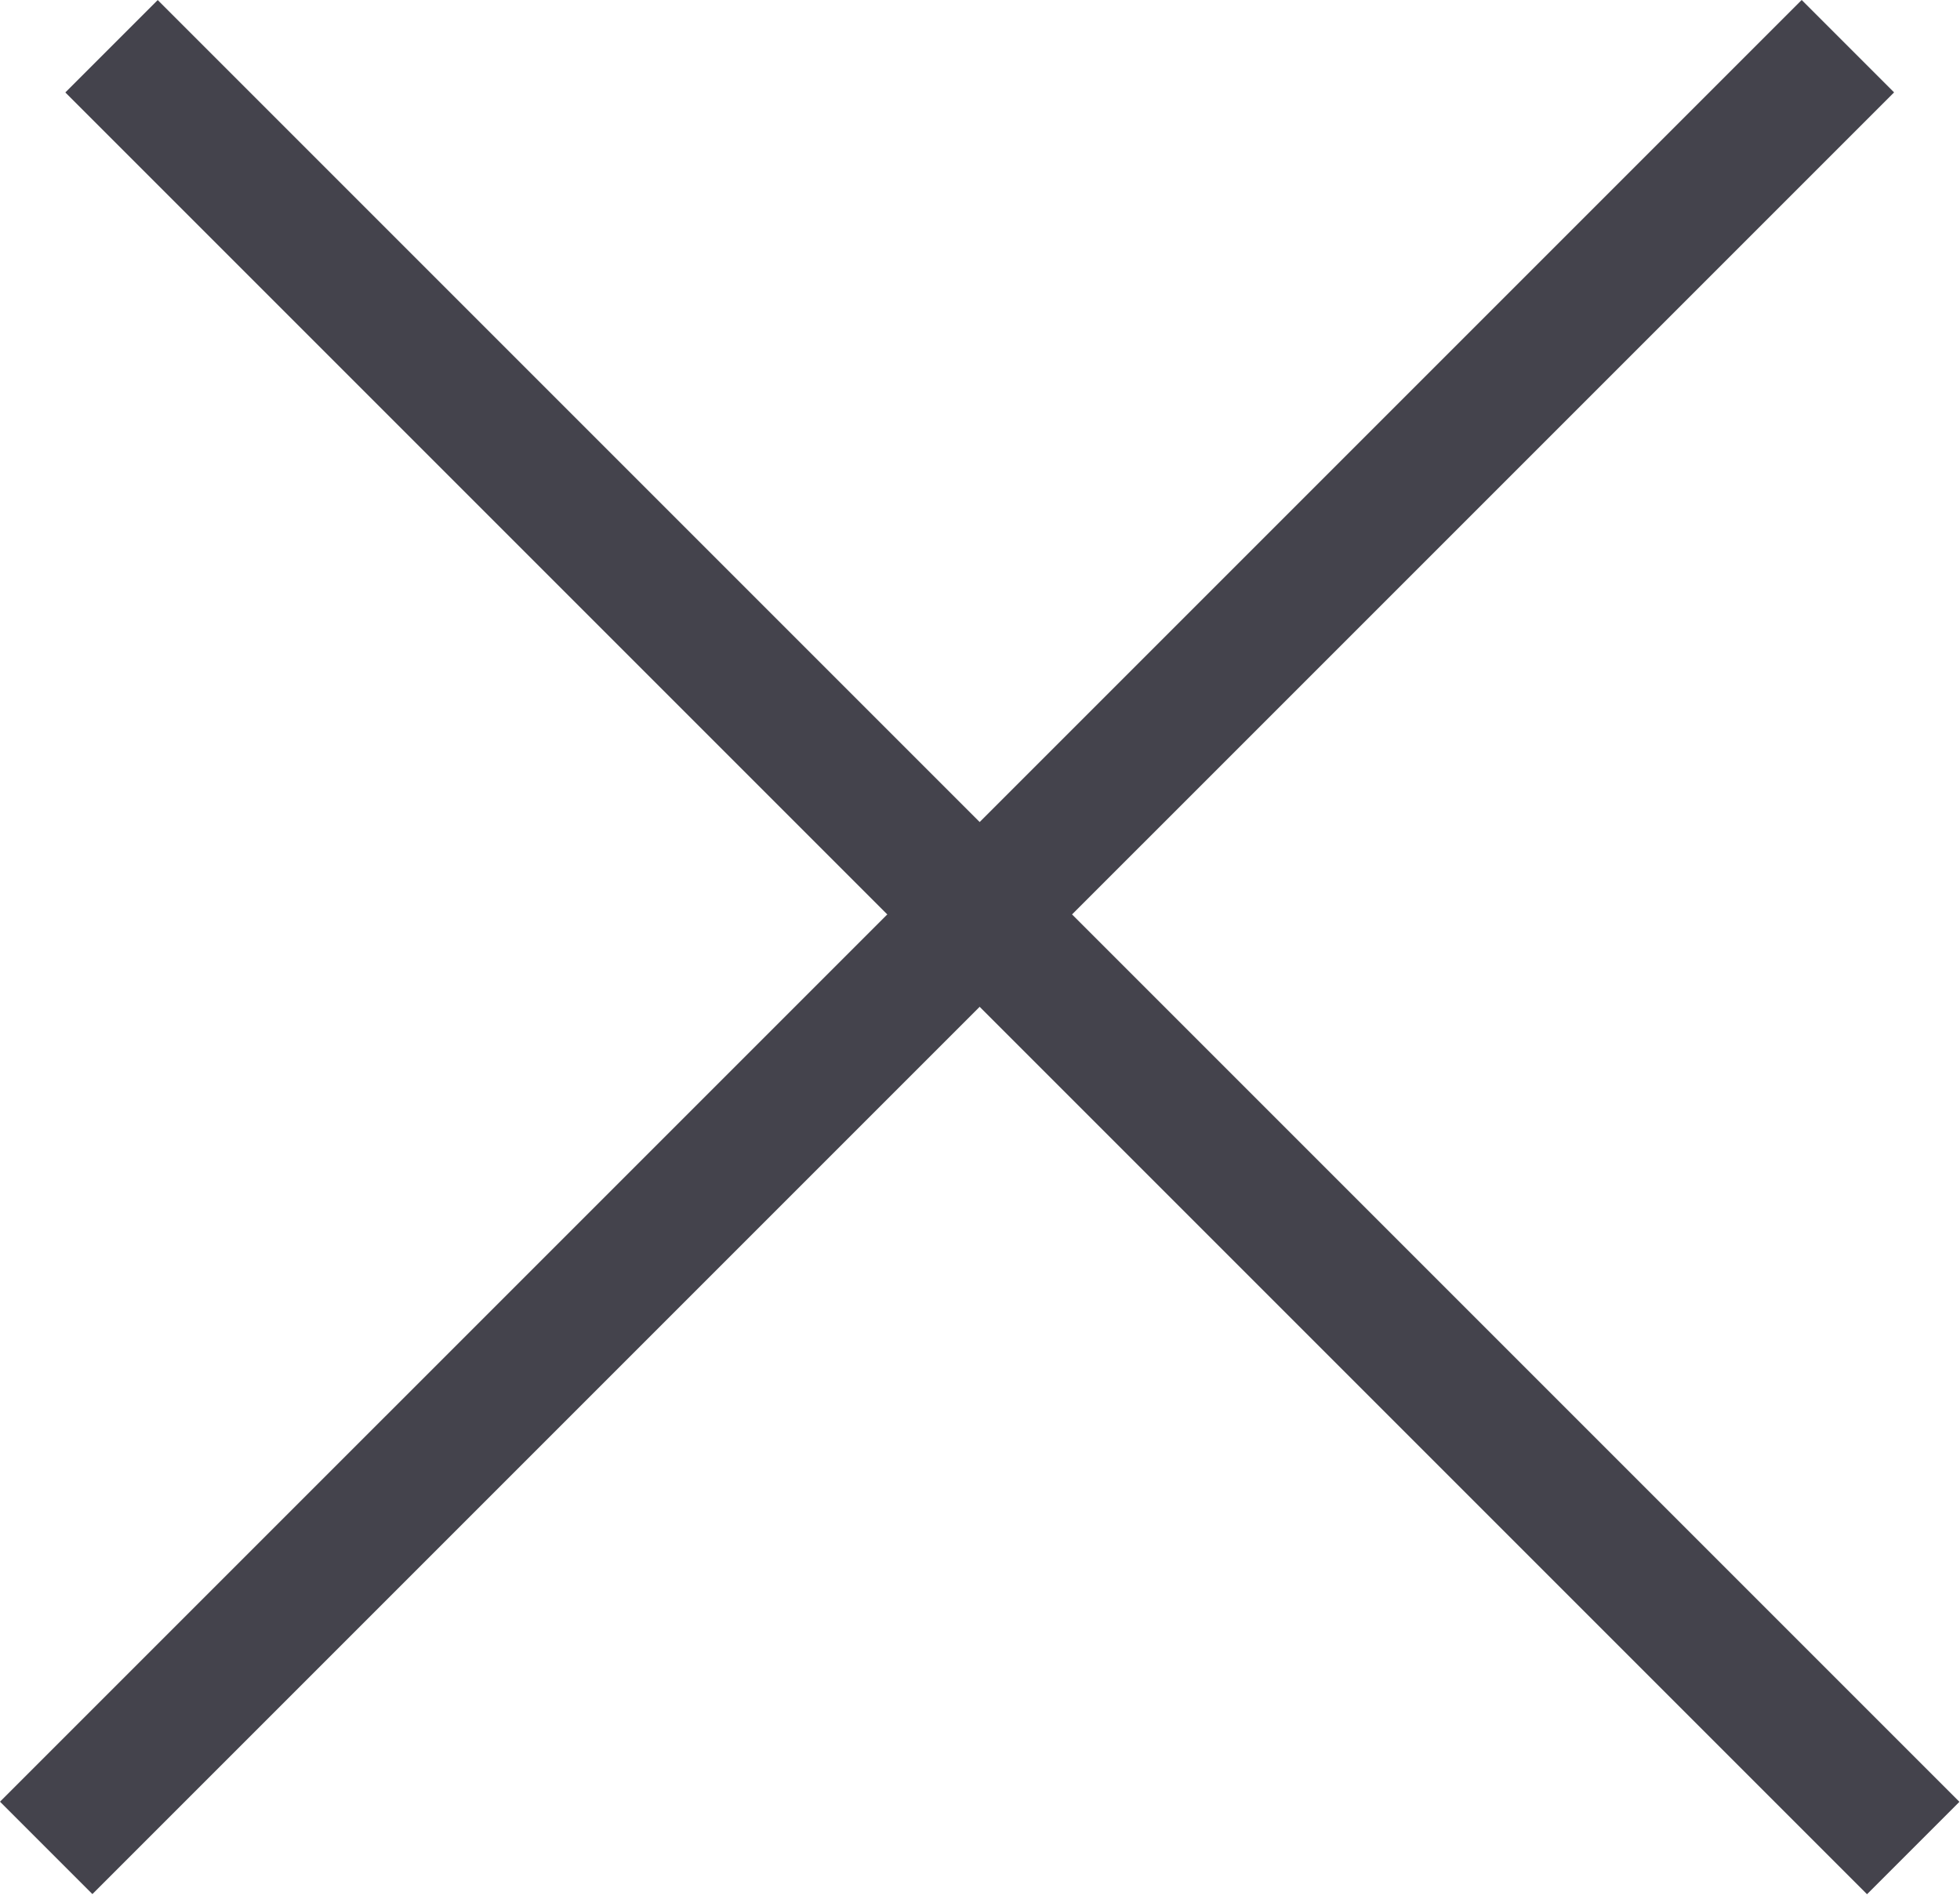
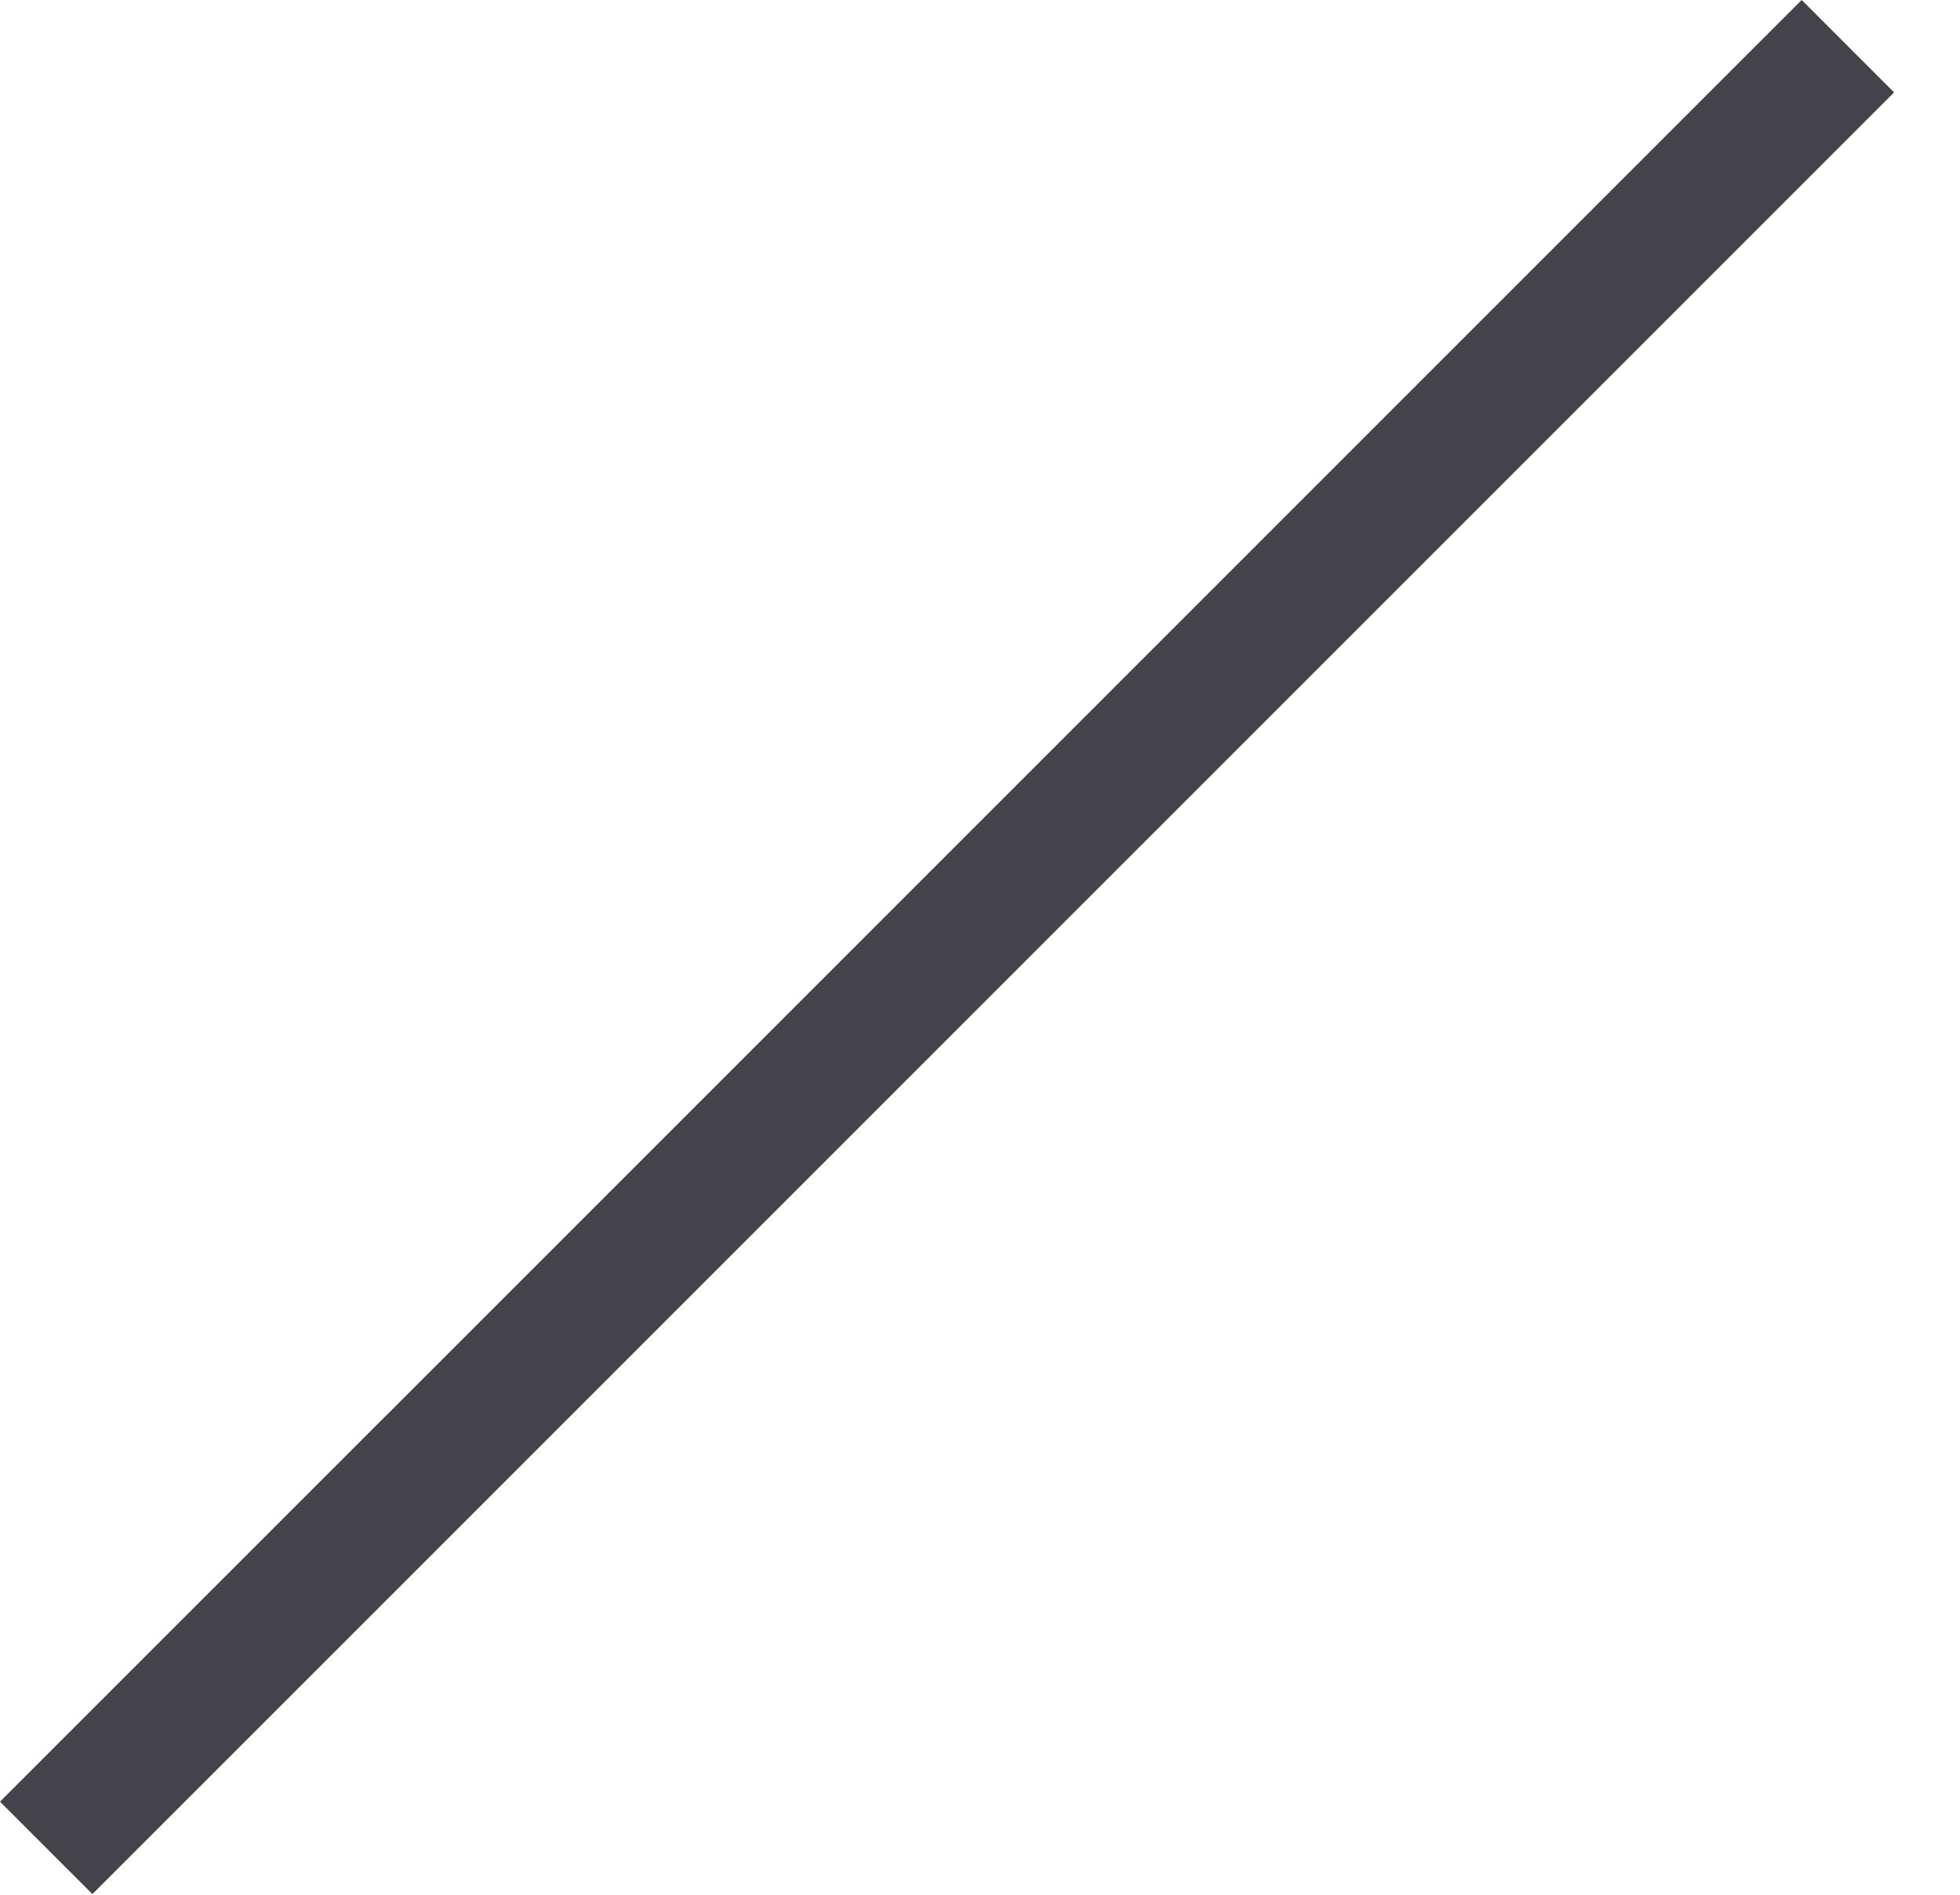
<svg xmlns="http://www.w3.org/2000/svg" width="30px" height="29px" viewBox="0 0 30 29" version="1.1">
  <title>Group 5</title>
  <desc>Created with Sketch.</desc>
  <g id="Symbols" stroke="none" stroke-width="1" fill="none" fill-rule="evenodd">
    <g id="Group-5" stroke="#44434C" stroke-width="2">
-       <path d="M1.707,0.708 L29.284,28.285" id="Stroke-1" />
      <path d="M0.707,28.283 L28.284,0.707" id="Stroke-3" />
    </g>
  </g>
</svg>